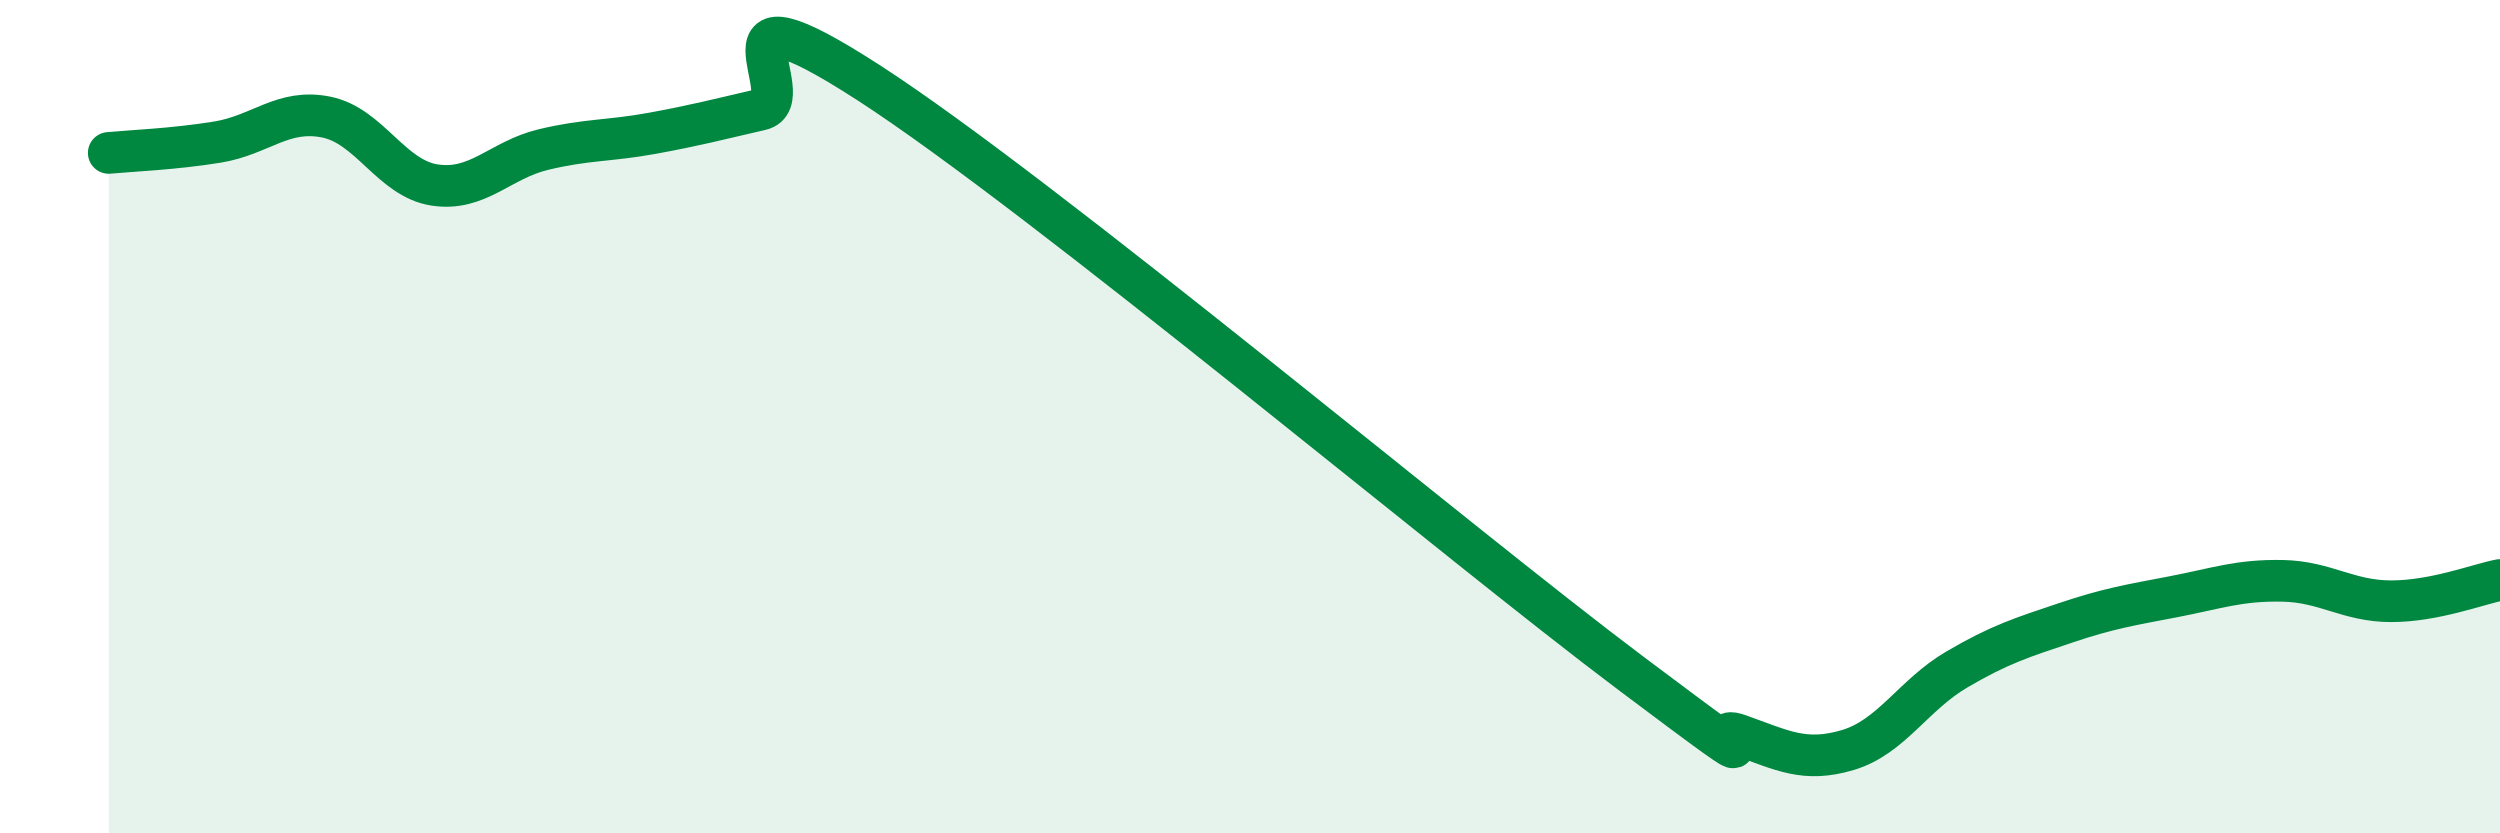
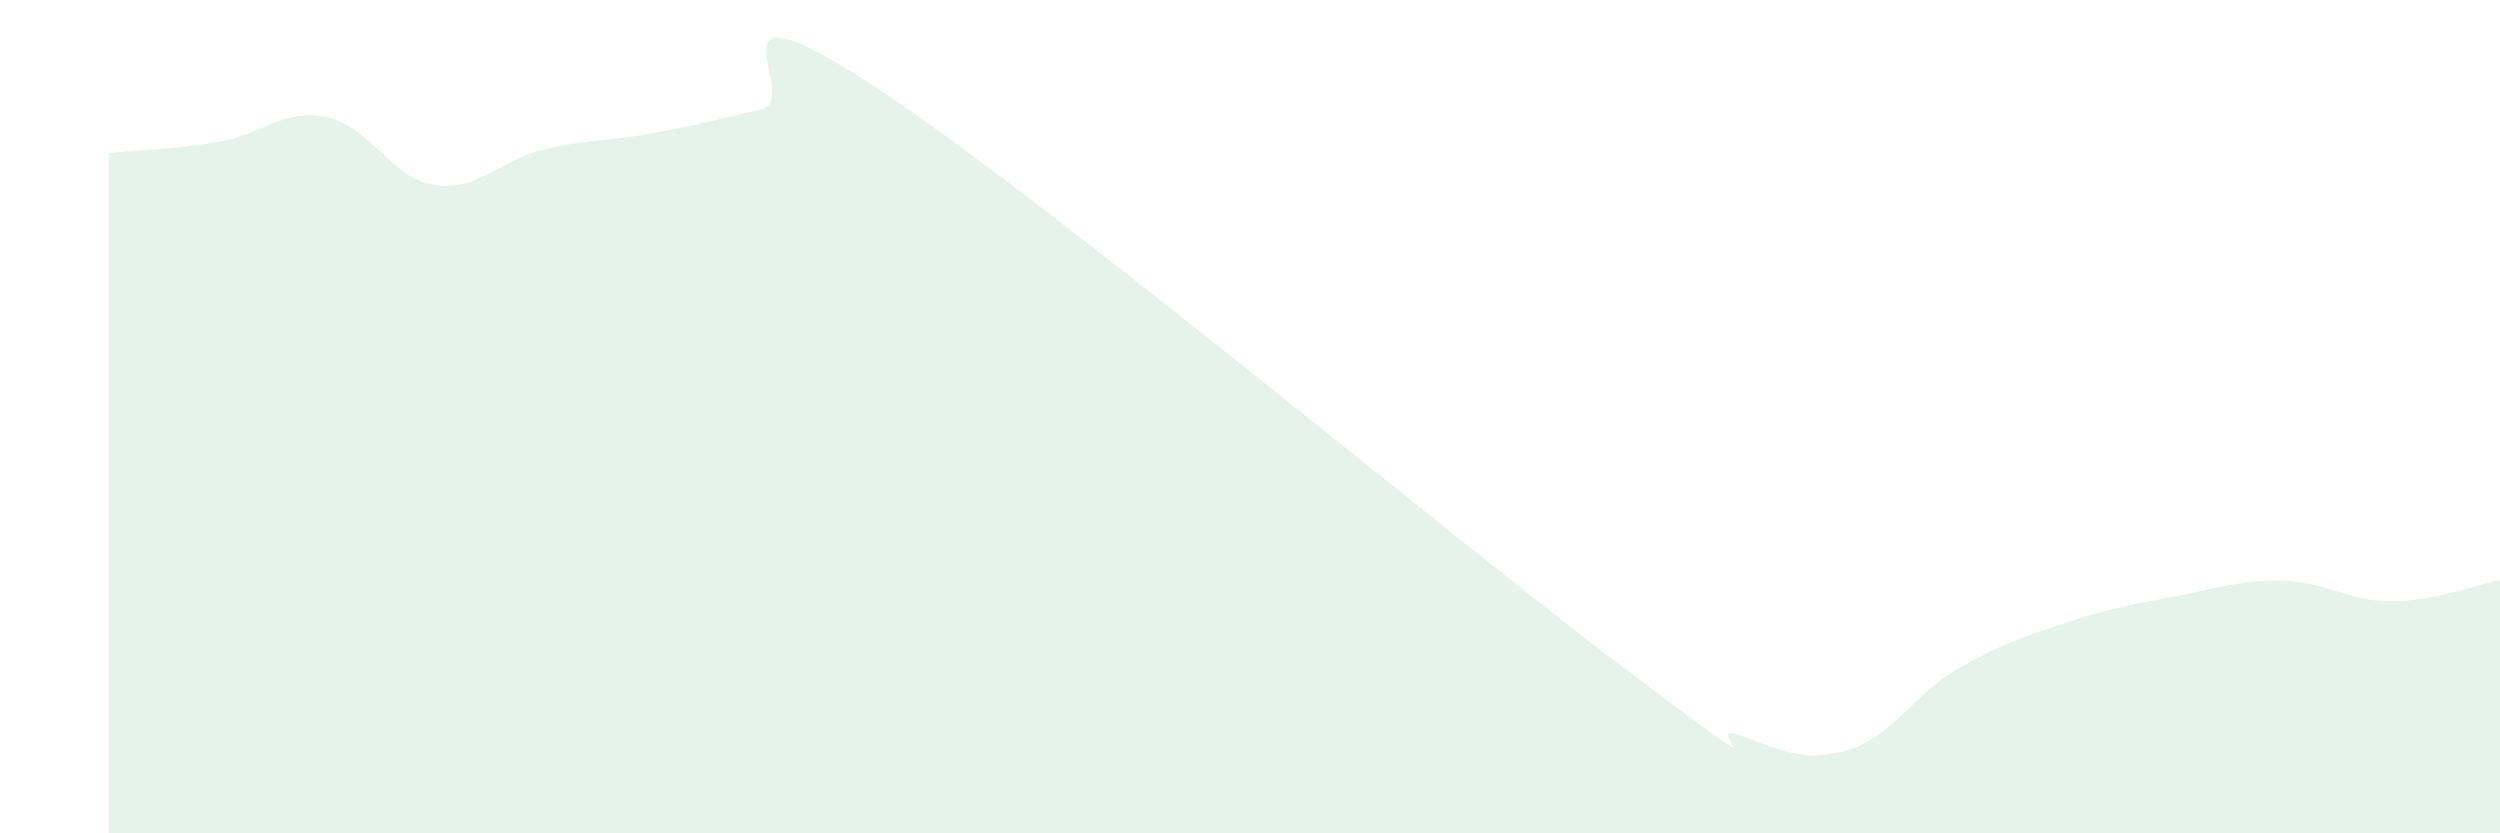
<svg xmlns="http://www.w3.org/2000/svg" width="60" height="20" viewBox="0 0 60 20">
  <path d="M 2.61,3.67 C 3.13,3.62 4.18,3.58 5.22,3.41 C 6.26,3.24 6.79,2.6 7.83,2.81 C 8.87,3.02 9.39,4.28 10.43,4.44 C 11.47,4.6 12,3.84 13.04,3.59 C 14.08,3.34 14.61,3.39 15.65,3.2 C 16.69,3.01 17.22,2.87 18.26,2.63 C 19.3,2.39 16.7,-0.7 20.87,2 C 25.04,4.7 34.96,13.02 39.13,16.15 C 43.3,19.28 40.7,17.27 41.74,17.64 C 42.78,18.01 43.31,18.31 44.35,18 C 45.39,17.69 45.92,16.68 46.96,16.07 C 48,15.46 48.53,15.3 49.57,14.95 C 50.61,14.6 51.13,14.52 52.17,14.32 C 53.21,14.12 53.74,13.92 54.78,13.94 C 55.82,13.96 56.35,14.43 57.39,14.43 C 58.43,14.43 59.48,14.02 60,13.92L60 20L2.61 20Z" fill="#008740" opacity="0.1" stroke-linecap="round" stroke-linejoin="round" />
-   <path d="M 2.61,3.67 C 3.13,3.62 4.18,3.58 5.22,3.41 C 6.26,3.24 6.79,2.6 7.83,2.81 C 8.87,3.02 9.39,4.28 10.43,4.44 C 11.47,4.6 12,3.84 13.04,3.59 C 14.08,3.34 14.61,3.39 15.65,3.2 C 16.69,3.01 17.22,2.87 18.26,2.63 C 19.3,2.39 16.7,-0.7 20.87,2 C 25.04,4.7 34.96,13.02 39.13,16.15 C 43.3,19.28 40.7,17.27 41.74,17.64 C 42.78,18.01 43.31,18.31 44.35,18 C 45.39,17.69 45.92,16.68 46.96,16.07 C 48,15.46 48.53,15.3 49.57,14.95 C 50.61,14.6 51.13,14.52 52.17,14.32 C 53.21,14.12 53.74,13.92 54.78,13.94 C 55.82,13.96 56.35,14.43 57.39,14.43 C 58.43,14.43 59.48,14.02 60,13.92" stroke="#008740" stroke-width="1" fill="none" stroke-linecap="round" stroke-linejoin="round" />
</svg>